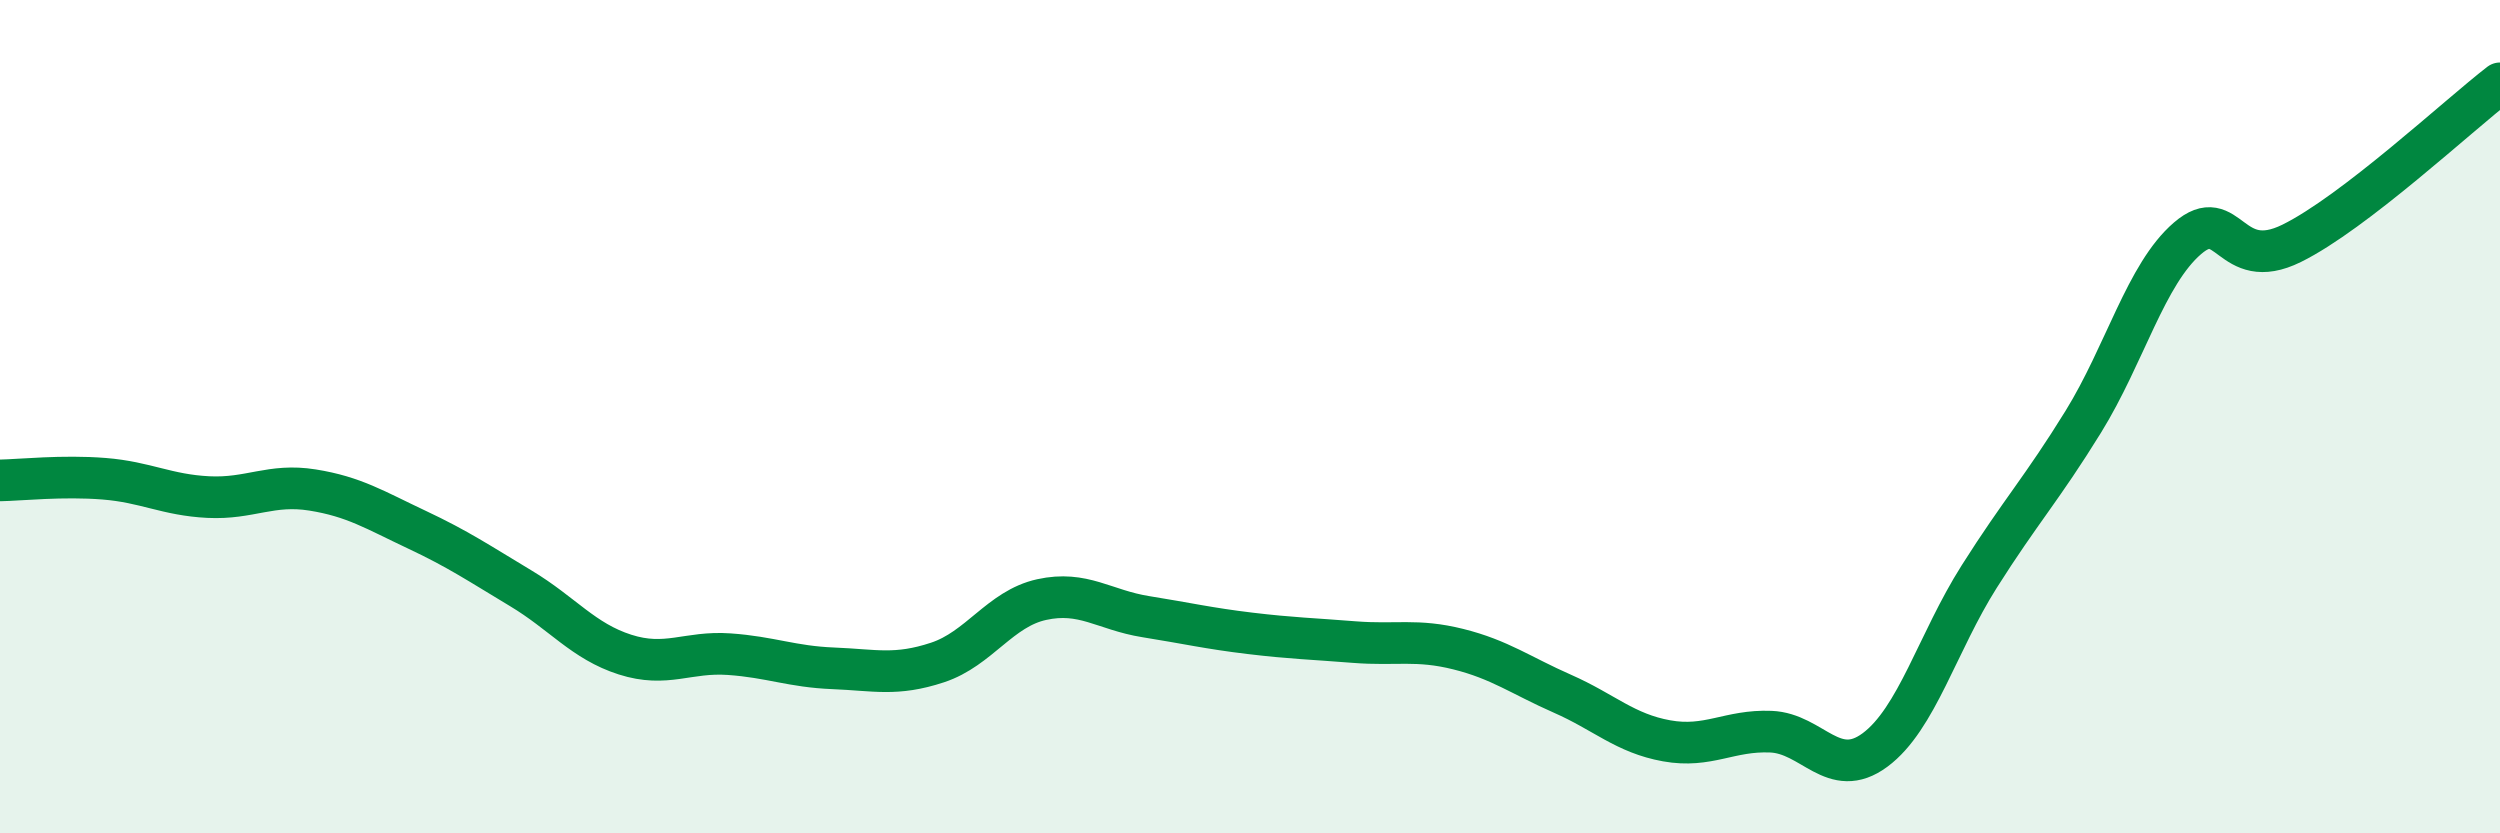
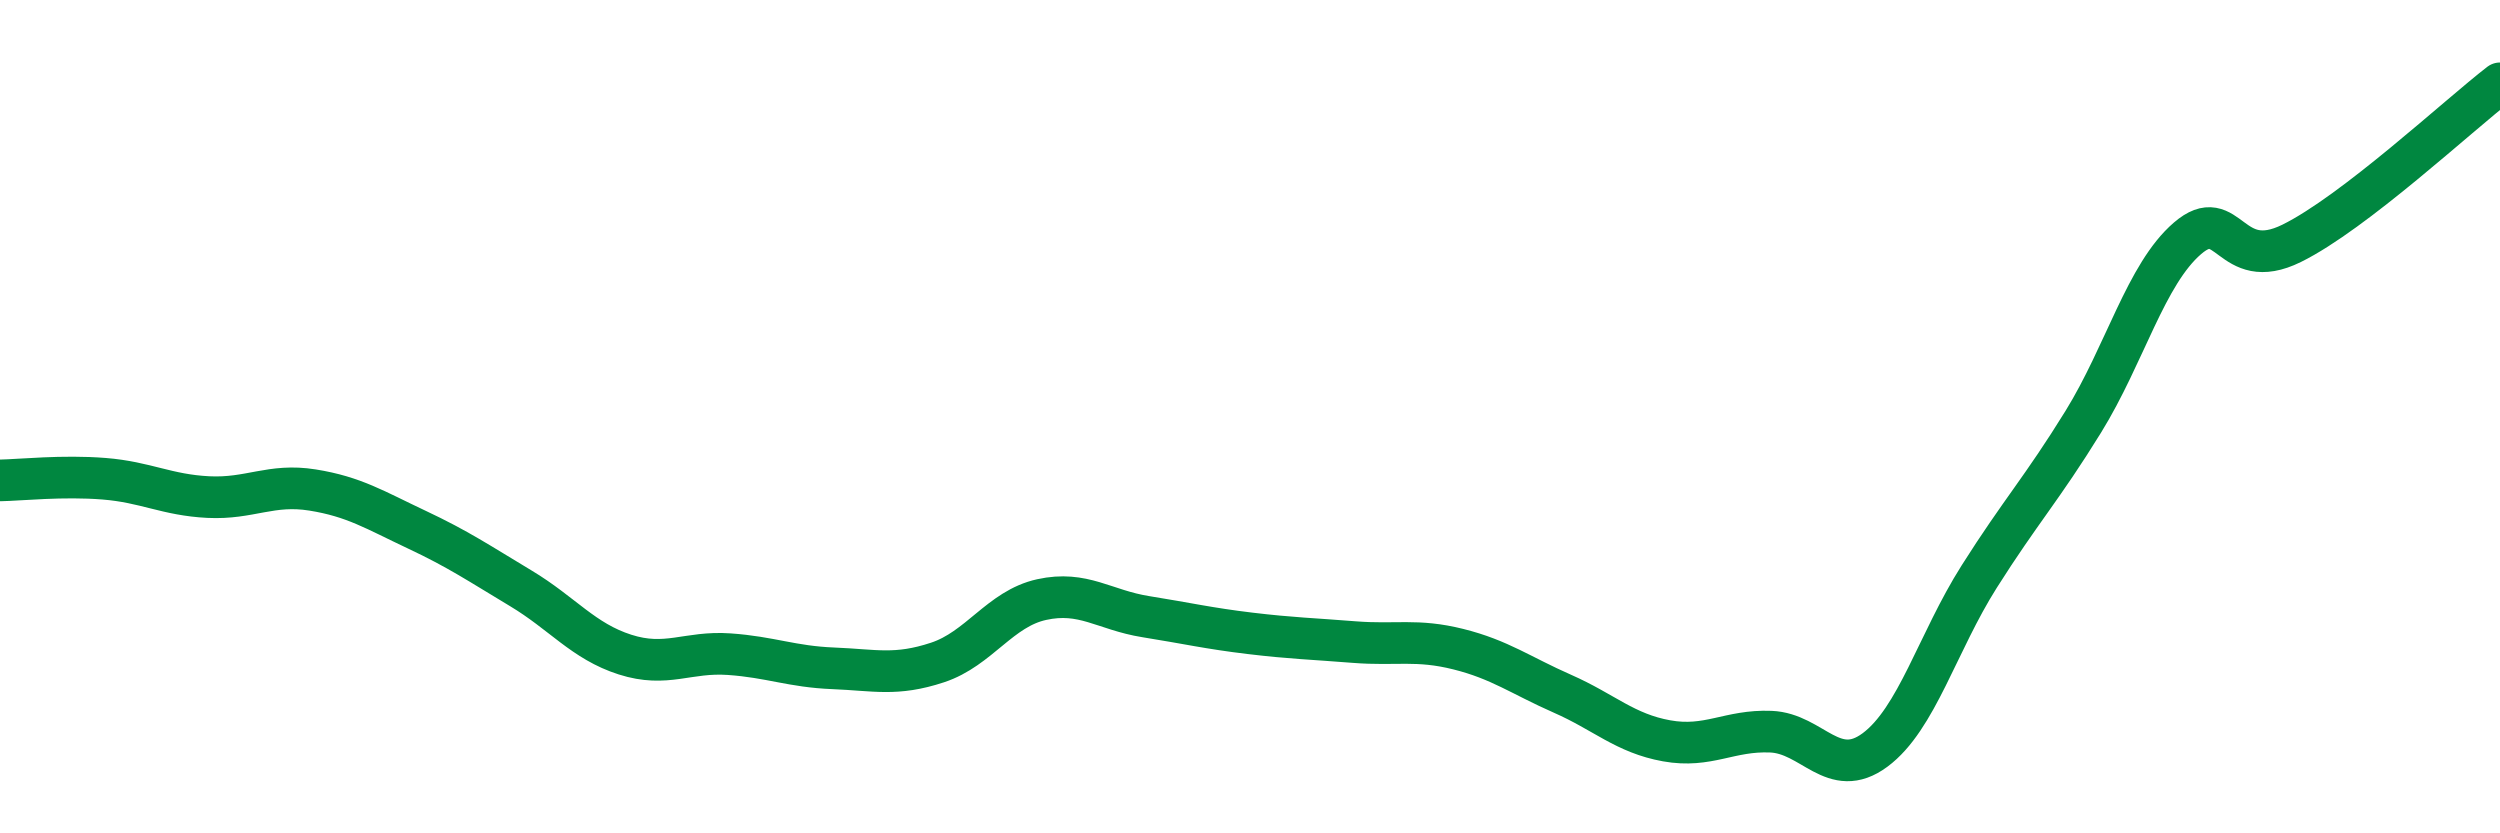
<svg xmlns="http://www.w3.org/2000/svg" width="60" height="20" viewBox="0 0 60 20">
-   <path d="M 0,11.53 C 0.5,11.52 1.5,11.41 2.5,11.49 C 3.5,11.57 4,11.88 5,11.93 C 6,11.98 6.5,11.6 7.5,11.76 C 8.5,11.92 9,12.24 10,12.71 C 11,13.18 11.5,13.52 12.5,14.12 C 13.5,14.72 14,15.39 15,15.71 C 16,16.03 16.5,15.63 17.5,15.7 C 18.5,15.77 19,16 20,16.04 C 21,16.08 21.5,16.23 22.5,15.9 C 23.5,15.57 24,14.61 25,14.39 C 26,14.17 26.5,14.64 27.5,14.8 C 28.5,14.96 29,15.08 30,15.2 C 31,15.32 31.5,15.33 32.5,15.41 C 33.5,15.49 34,15.33 35,15.58 C 36,15.83 36.5,16.21 37.5,16.65 C 38.5,17.09 39,17.6 40,17.78 C 41,17.96 41.5,17.52 42.5,17.56 C 43.5,17.6 44,18.74 45,18 C 46,17.26 46.5,15.42 47.5,13.84 C 48.5,12.26 49,11.74 50,10.12 C 51,8.5 51.5,6.58 52.5,5.72 C 53.5,4.86 53.5,6.58 55,5.84 C 56.5,5.1 59,2.77 60,2L60 20L0 20Z" fill="#008740" opacity="0.1" stroke-linecap="round" stroke-linejoin="round" />
  <path d="M 0,11.53 C 0.5,11.52 1.5,11.41 2.5,11.49 C 3.5,11.57 4,11.88 5,11.93 C 6,11.98 6.5,11.6 7.5,11.76 C 8.5,11.92 9,12.24 10,12.71 C 11,13.18 11.5,13.52 12.5,14.12 C 13.5,14.72 14,15.39 15,15.71 C 16,16.03 16.5,15.63 17.5,15.7 C 18.5,15.77 19,16 20,16.04 C 21,16.08 21.5,16.23 22.5,15.9 C 23.5,15.57 24,14.61 25,14.39 C 26,14.17 26.5,14.64 27.5,14.8 C 28.5,14.96 29,15.08 30,15.2 C 31,15.32 31.5,15.33 32.5,15.41 C 33.5,15.49 34,15.33 35,15.58 C 36,15.83 36.5,16.21 37.5,16.65 C 38.5,17.09 39,17.6 40,17.78 C 41,17.96 41.5,17.52 42.5,17.56 C 43.5,17.6 44,18.74 45,18 C 46,17.26 46.5,15.42 47.5,13.84 C 48.5,12.26 49,11.74 50,10.12 C 51,8.5 51.5,6.58 52.5,5.72 C 53.5,4.86 53.5,6.58 55,5.84 C 56.5,5.1 59,2.77 60,2" stroke="#008740" stroke-width="1" fill="none" stroke-linecap="round" stroke-linejoin="round" />
</svg>